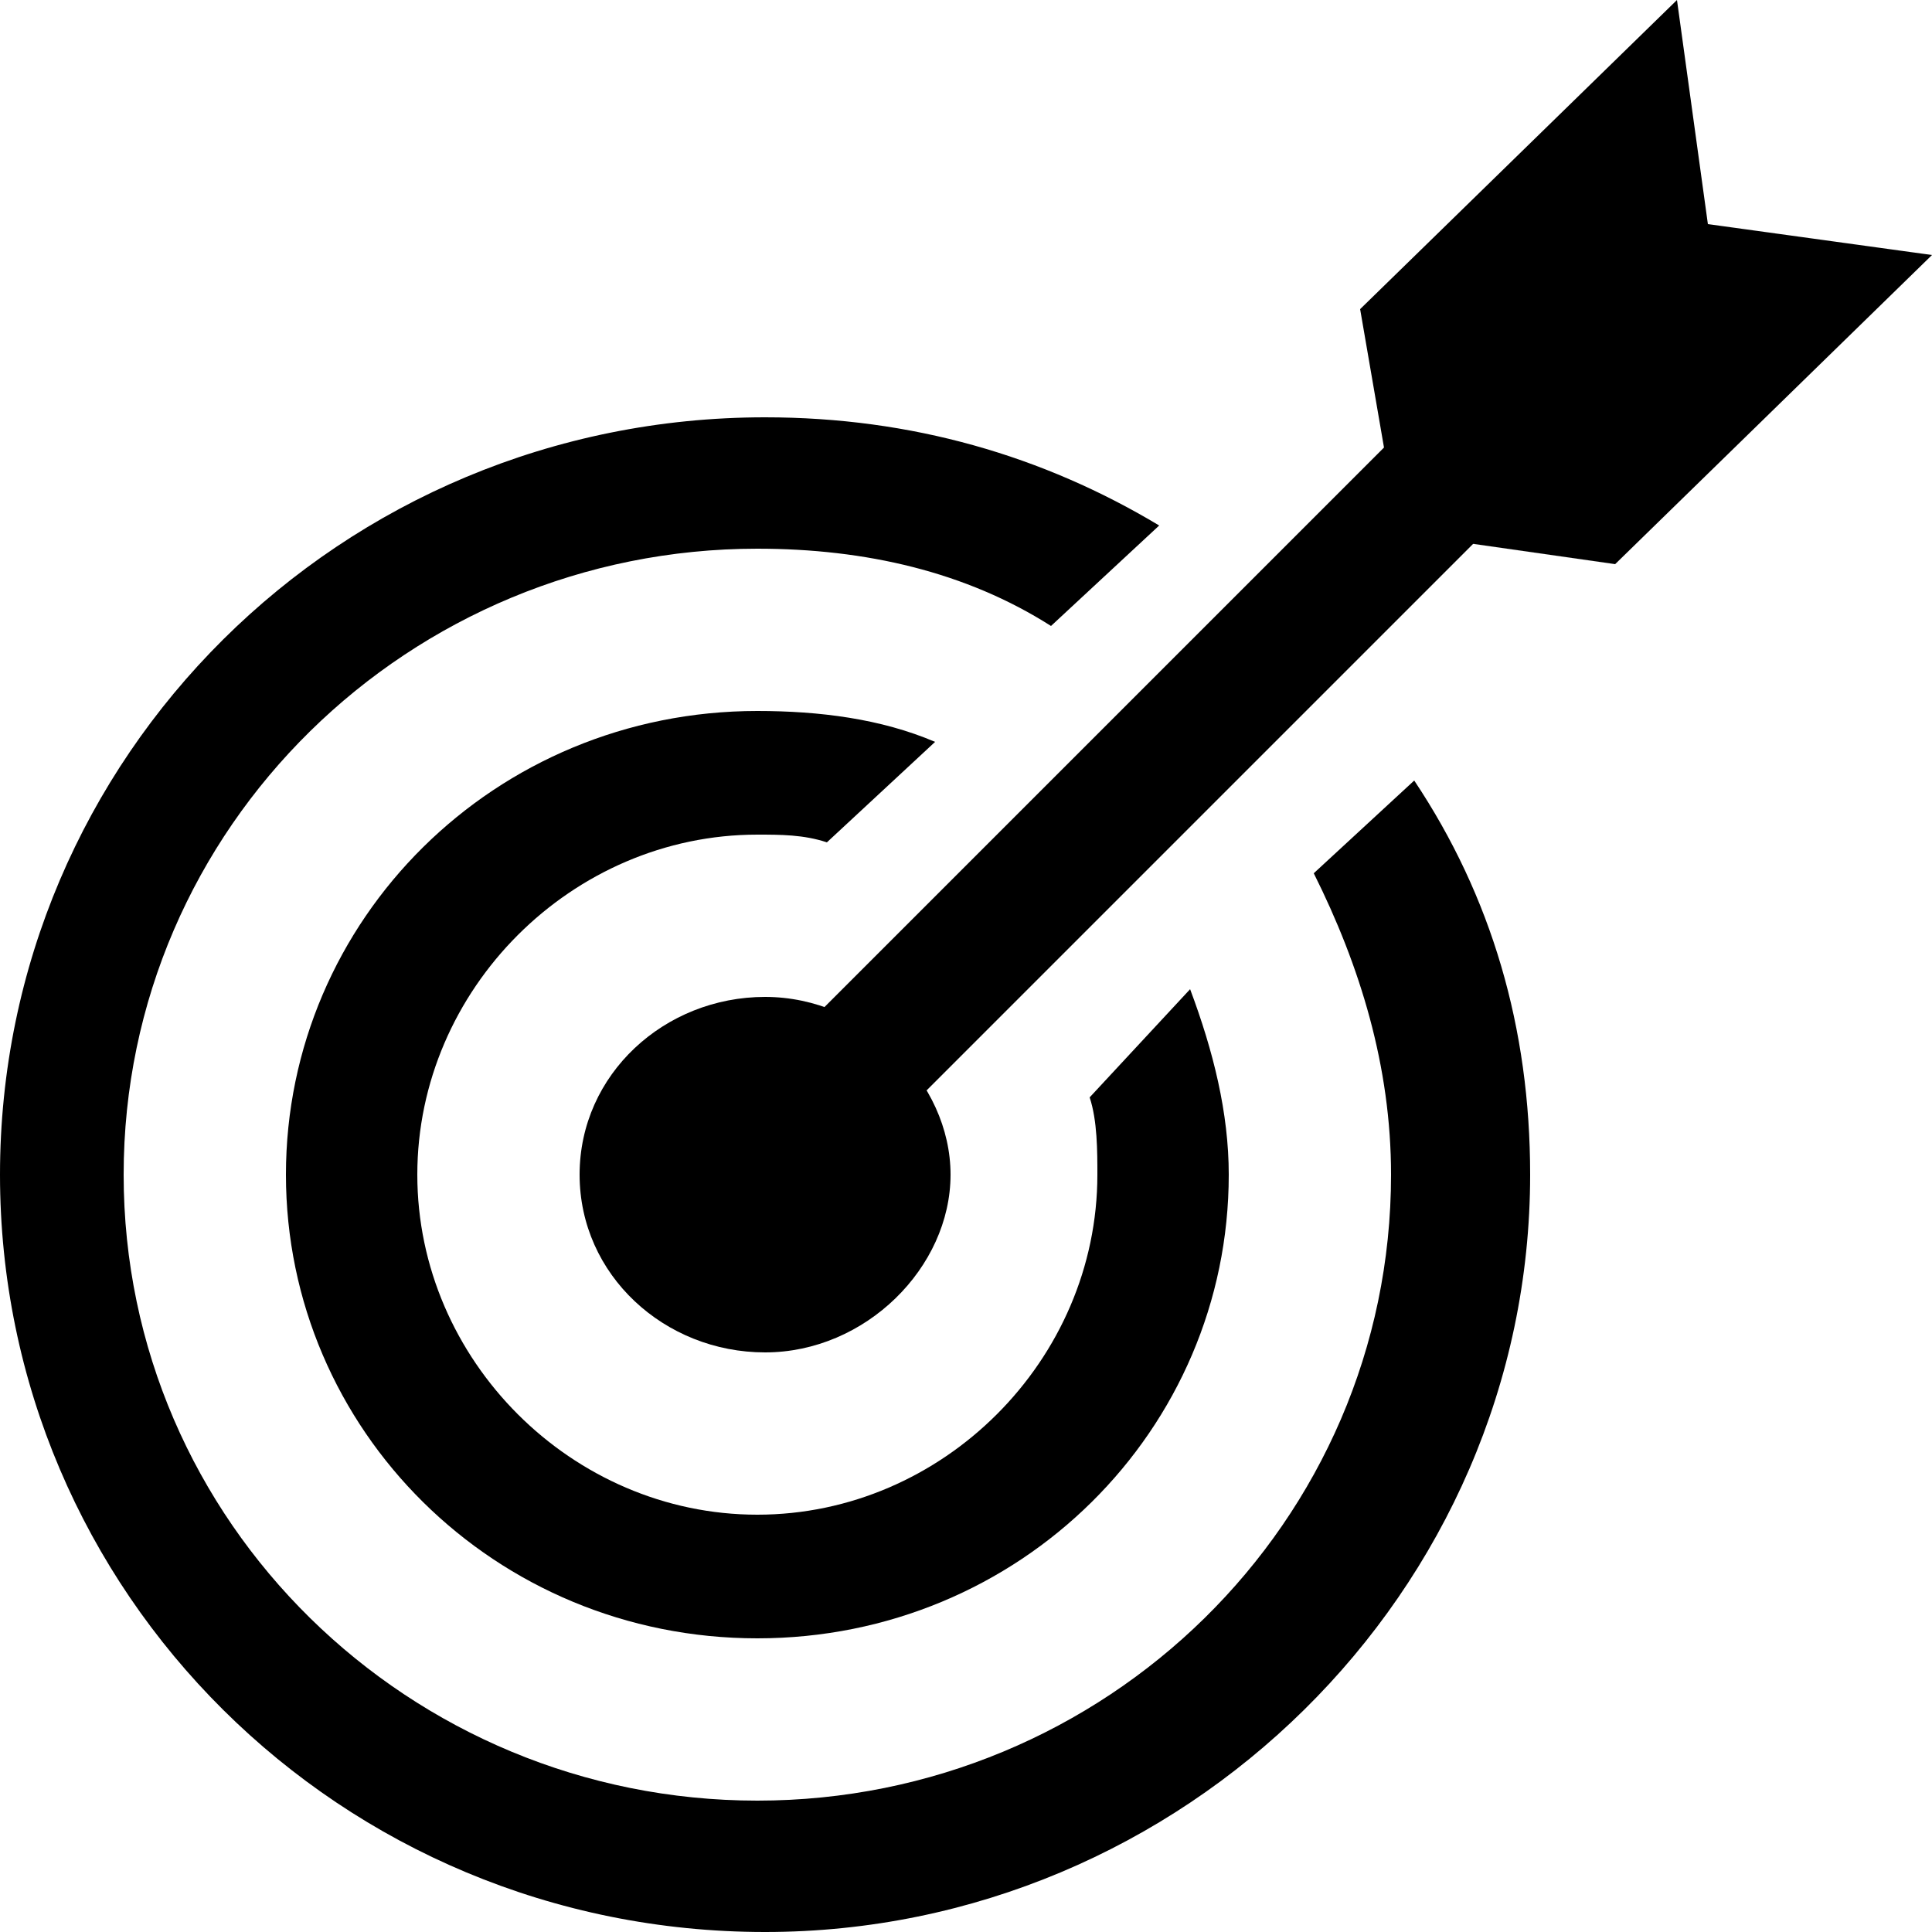
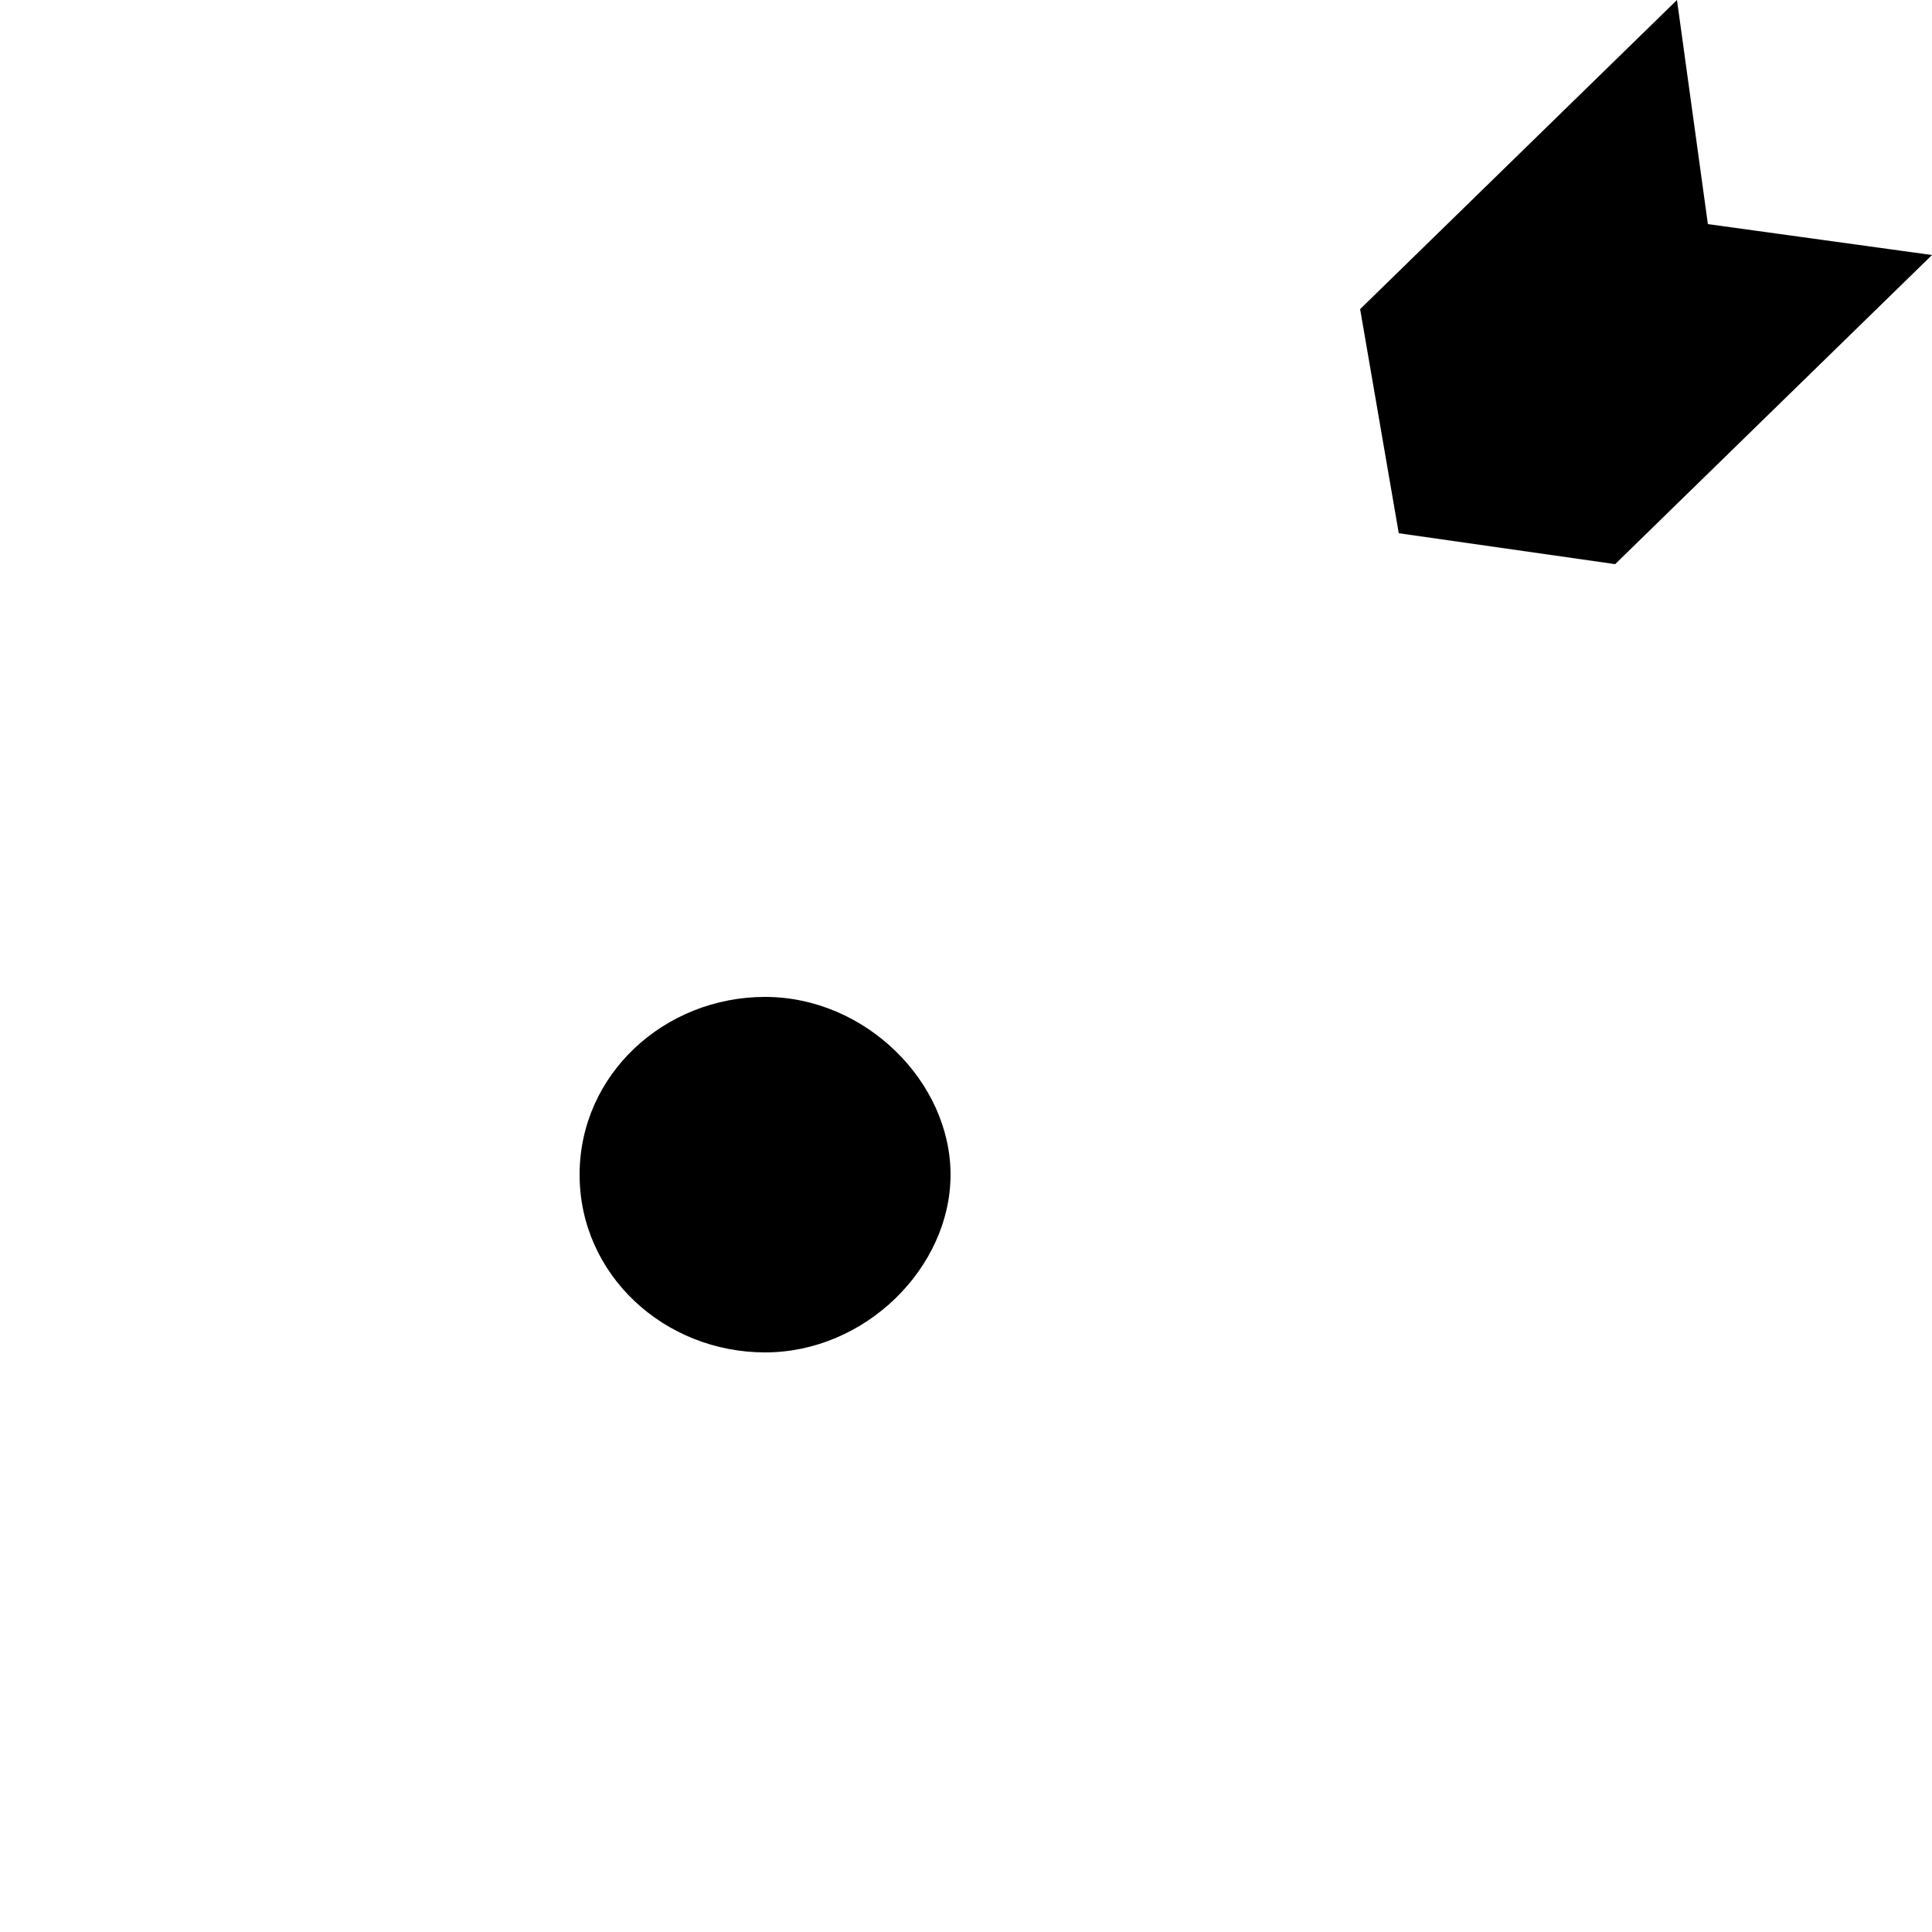
<svg xmlns="http://www.w3.org/2000/svg" version="1.1" id="Layer_1" x="0px" y="0px" viewBox="0 0 25 25" style="enable-background:new 0 0 25 25;" xml:space="preserve">
  <g>
-     <path d="M17,11.3c0.6,1.2,1,2.5,1,3.9c0,4.5-3.7,8.1-8.2,8.1c-4.5,0-8.2-3.6-8.2-8.1c0-4.5,3.7-8.1,8.2-8.1c1.4,0,2.7,0.3,3.8,1   L15,6.8c-1.5-0.9-3.2-1.4-5.1-1.4C4.4,5.4,0,9.8,0,15.2C0,20.6,4.4,25,9.9,25c5.4,0,9.9-4.4,9.9-9.8c0-1.9-0.5-3.6-1.5-5.1L17,11.3   z" />
-     <path d="M14.1,14.2c0.1,0.3,0.1,0.7,0.1,1c0,2.4-2,4.4-4.4,4.4c-2.4,0-4.4-2-4.4-4.4c0-2.4,2-4.4,4.4-4.4c0.3,0,0.6,0,0.9,0.1   l1.4-1.3c-0.7-0.3-1.5-0.4-2.3-0.4c-3.4,0-6.1,2.7-6.1,6c0,3.3,2.7,6,6.1,6s6.1-2.7,6.1-6c0-0.8-0.2-1.6-0.5-2.4L14.1,14.2z" />
-     <path d="M10.5,15.2c-0.2,0-0.4-0.1-0.6-0.2c-0.3-0.3-0.3-0.9,0-1.2l8.2-8.2c0.3-0.3,0.9-0.3,1.2,0c0.3,0.3,0.3,0.9,0,1.2L11.1,15   C10.9,15.2,10.7,15.2,10.5,15.2z" />
    <polygon points="21.7,0 17.6,4 18.1,6.9 20.9,7.3 25,3.3 22.1,2.9  " />
    <path d="M9.9,12.9c-1.3,0-2.4,1-2.4,2.3s1.1,2.3,2.4,2.3c1.3,0,2.4-1.1,2.4-2.3S11.2,12.9,9.9,12.9z" />
  </g>
</svg>